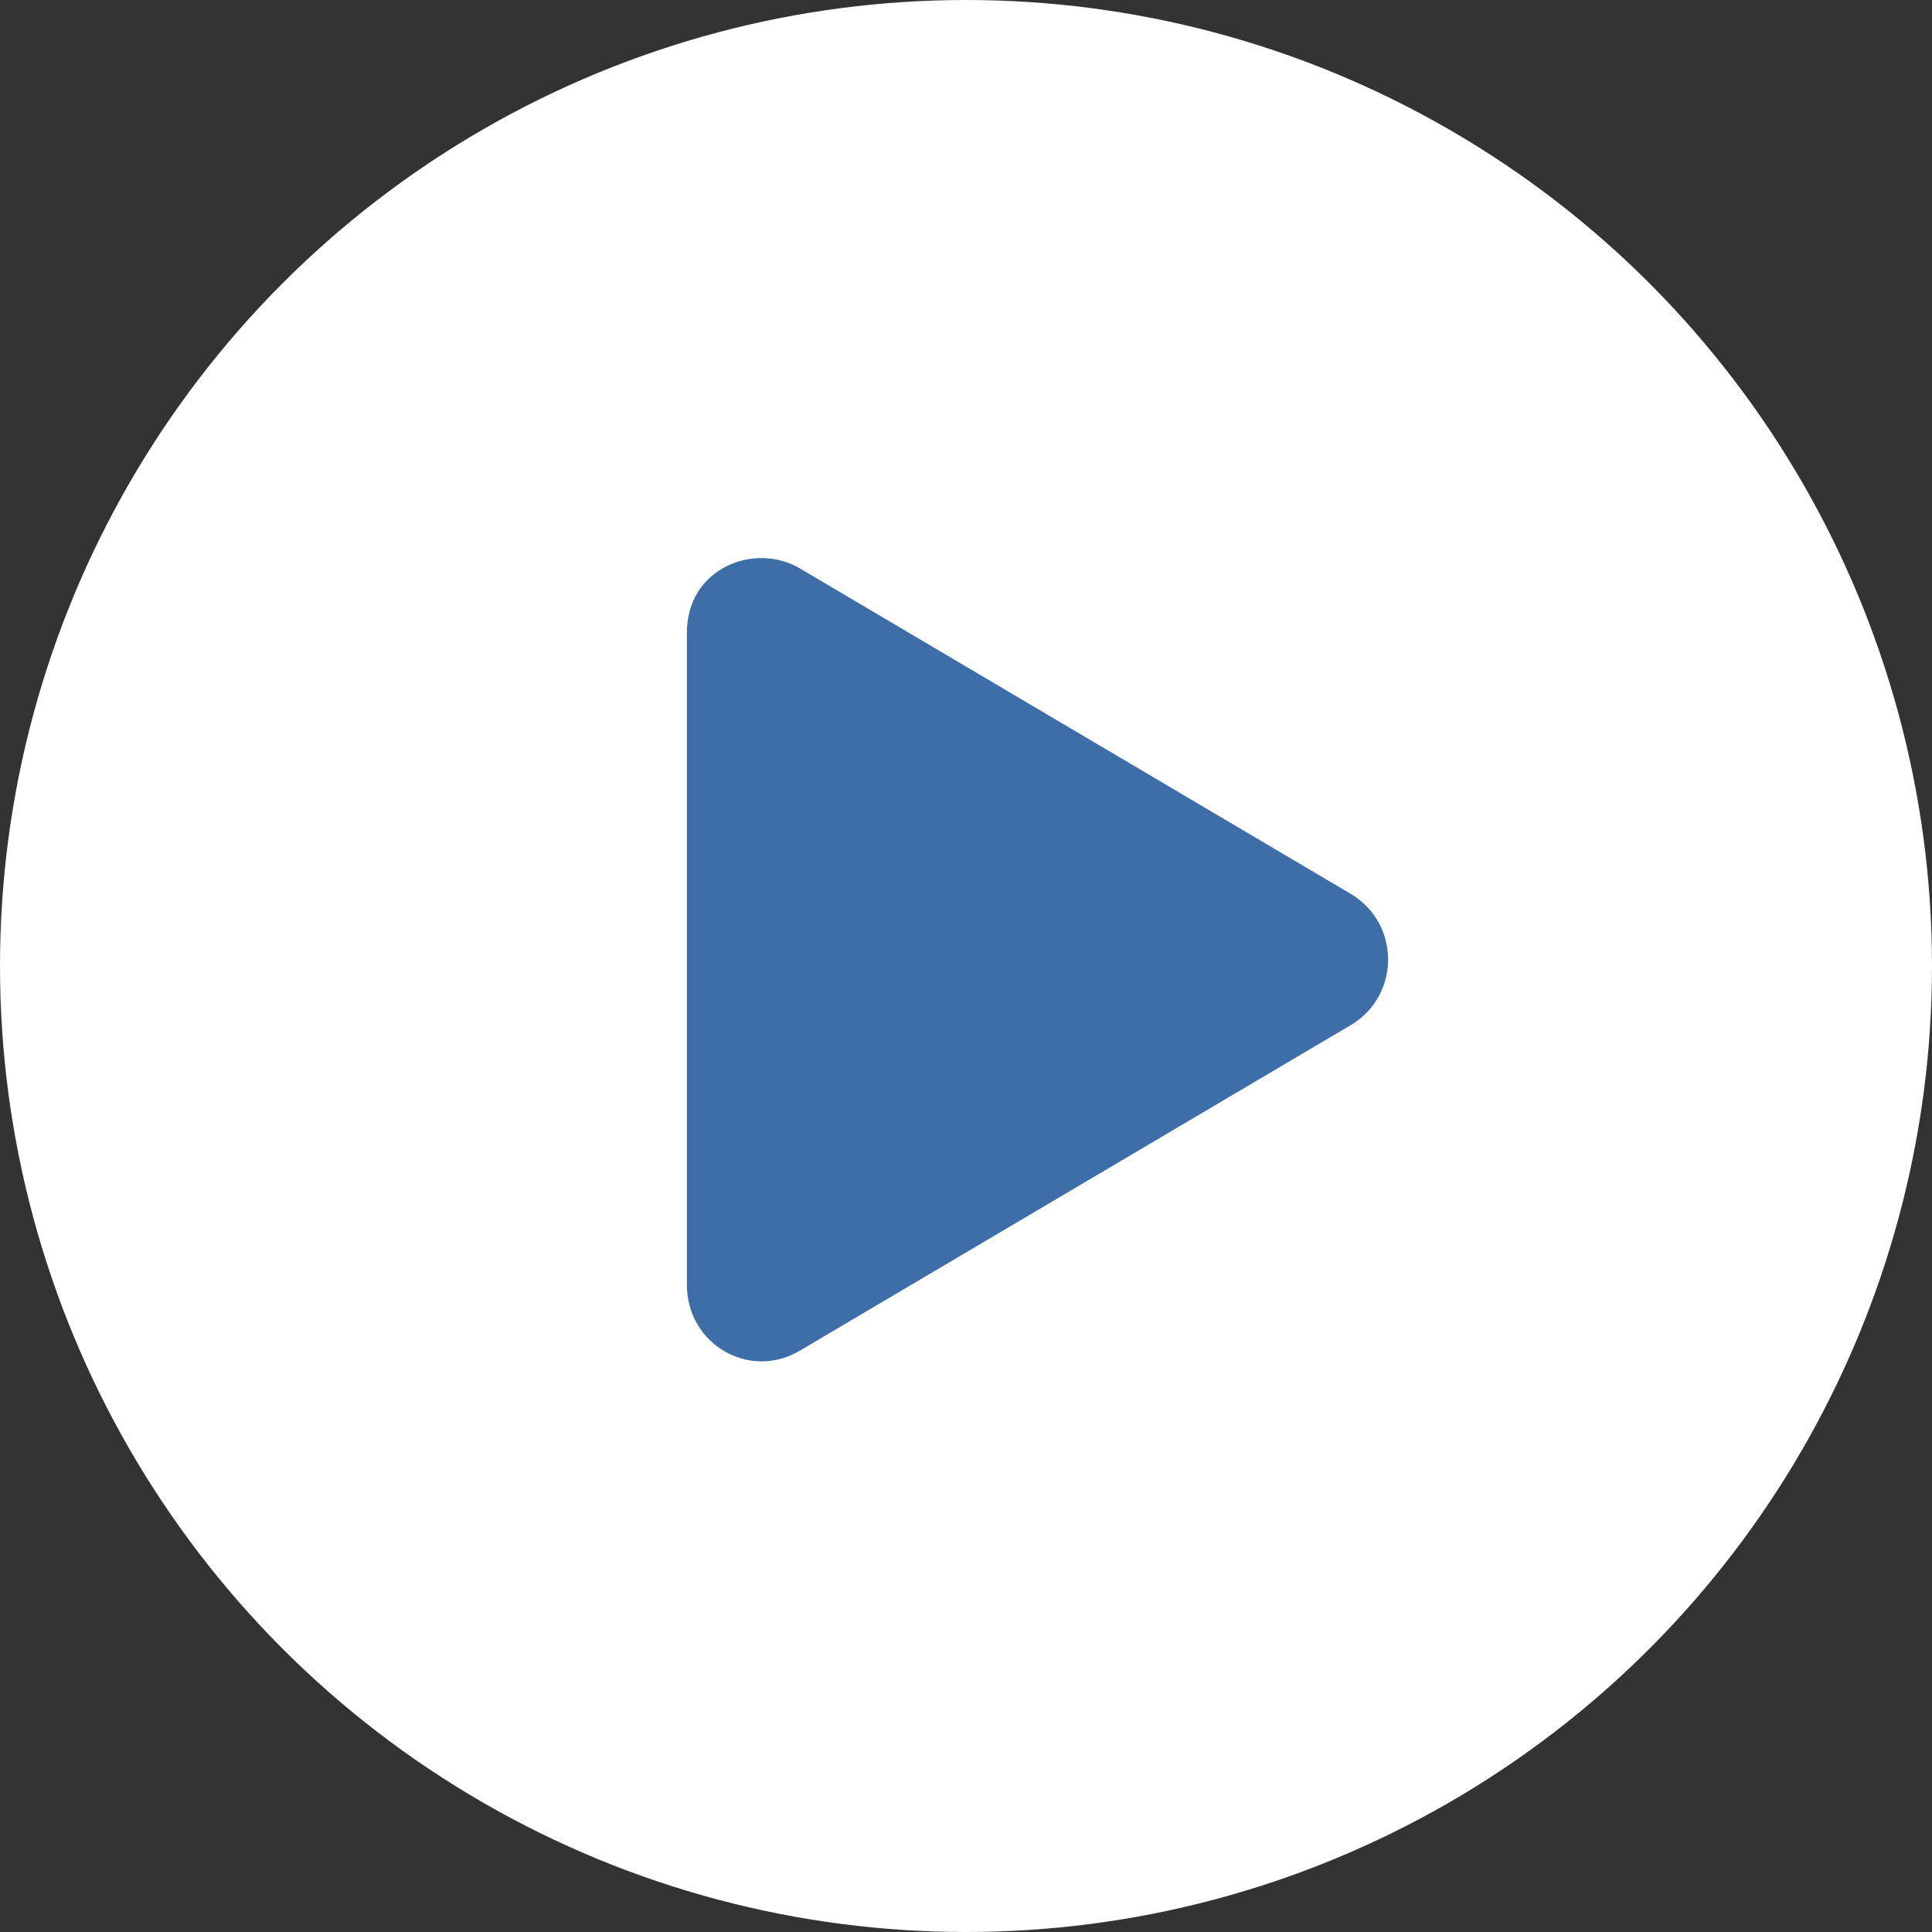
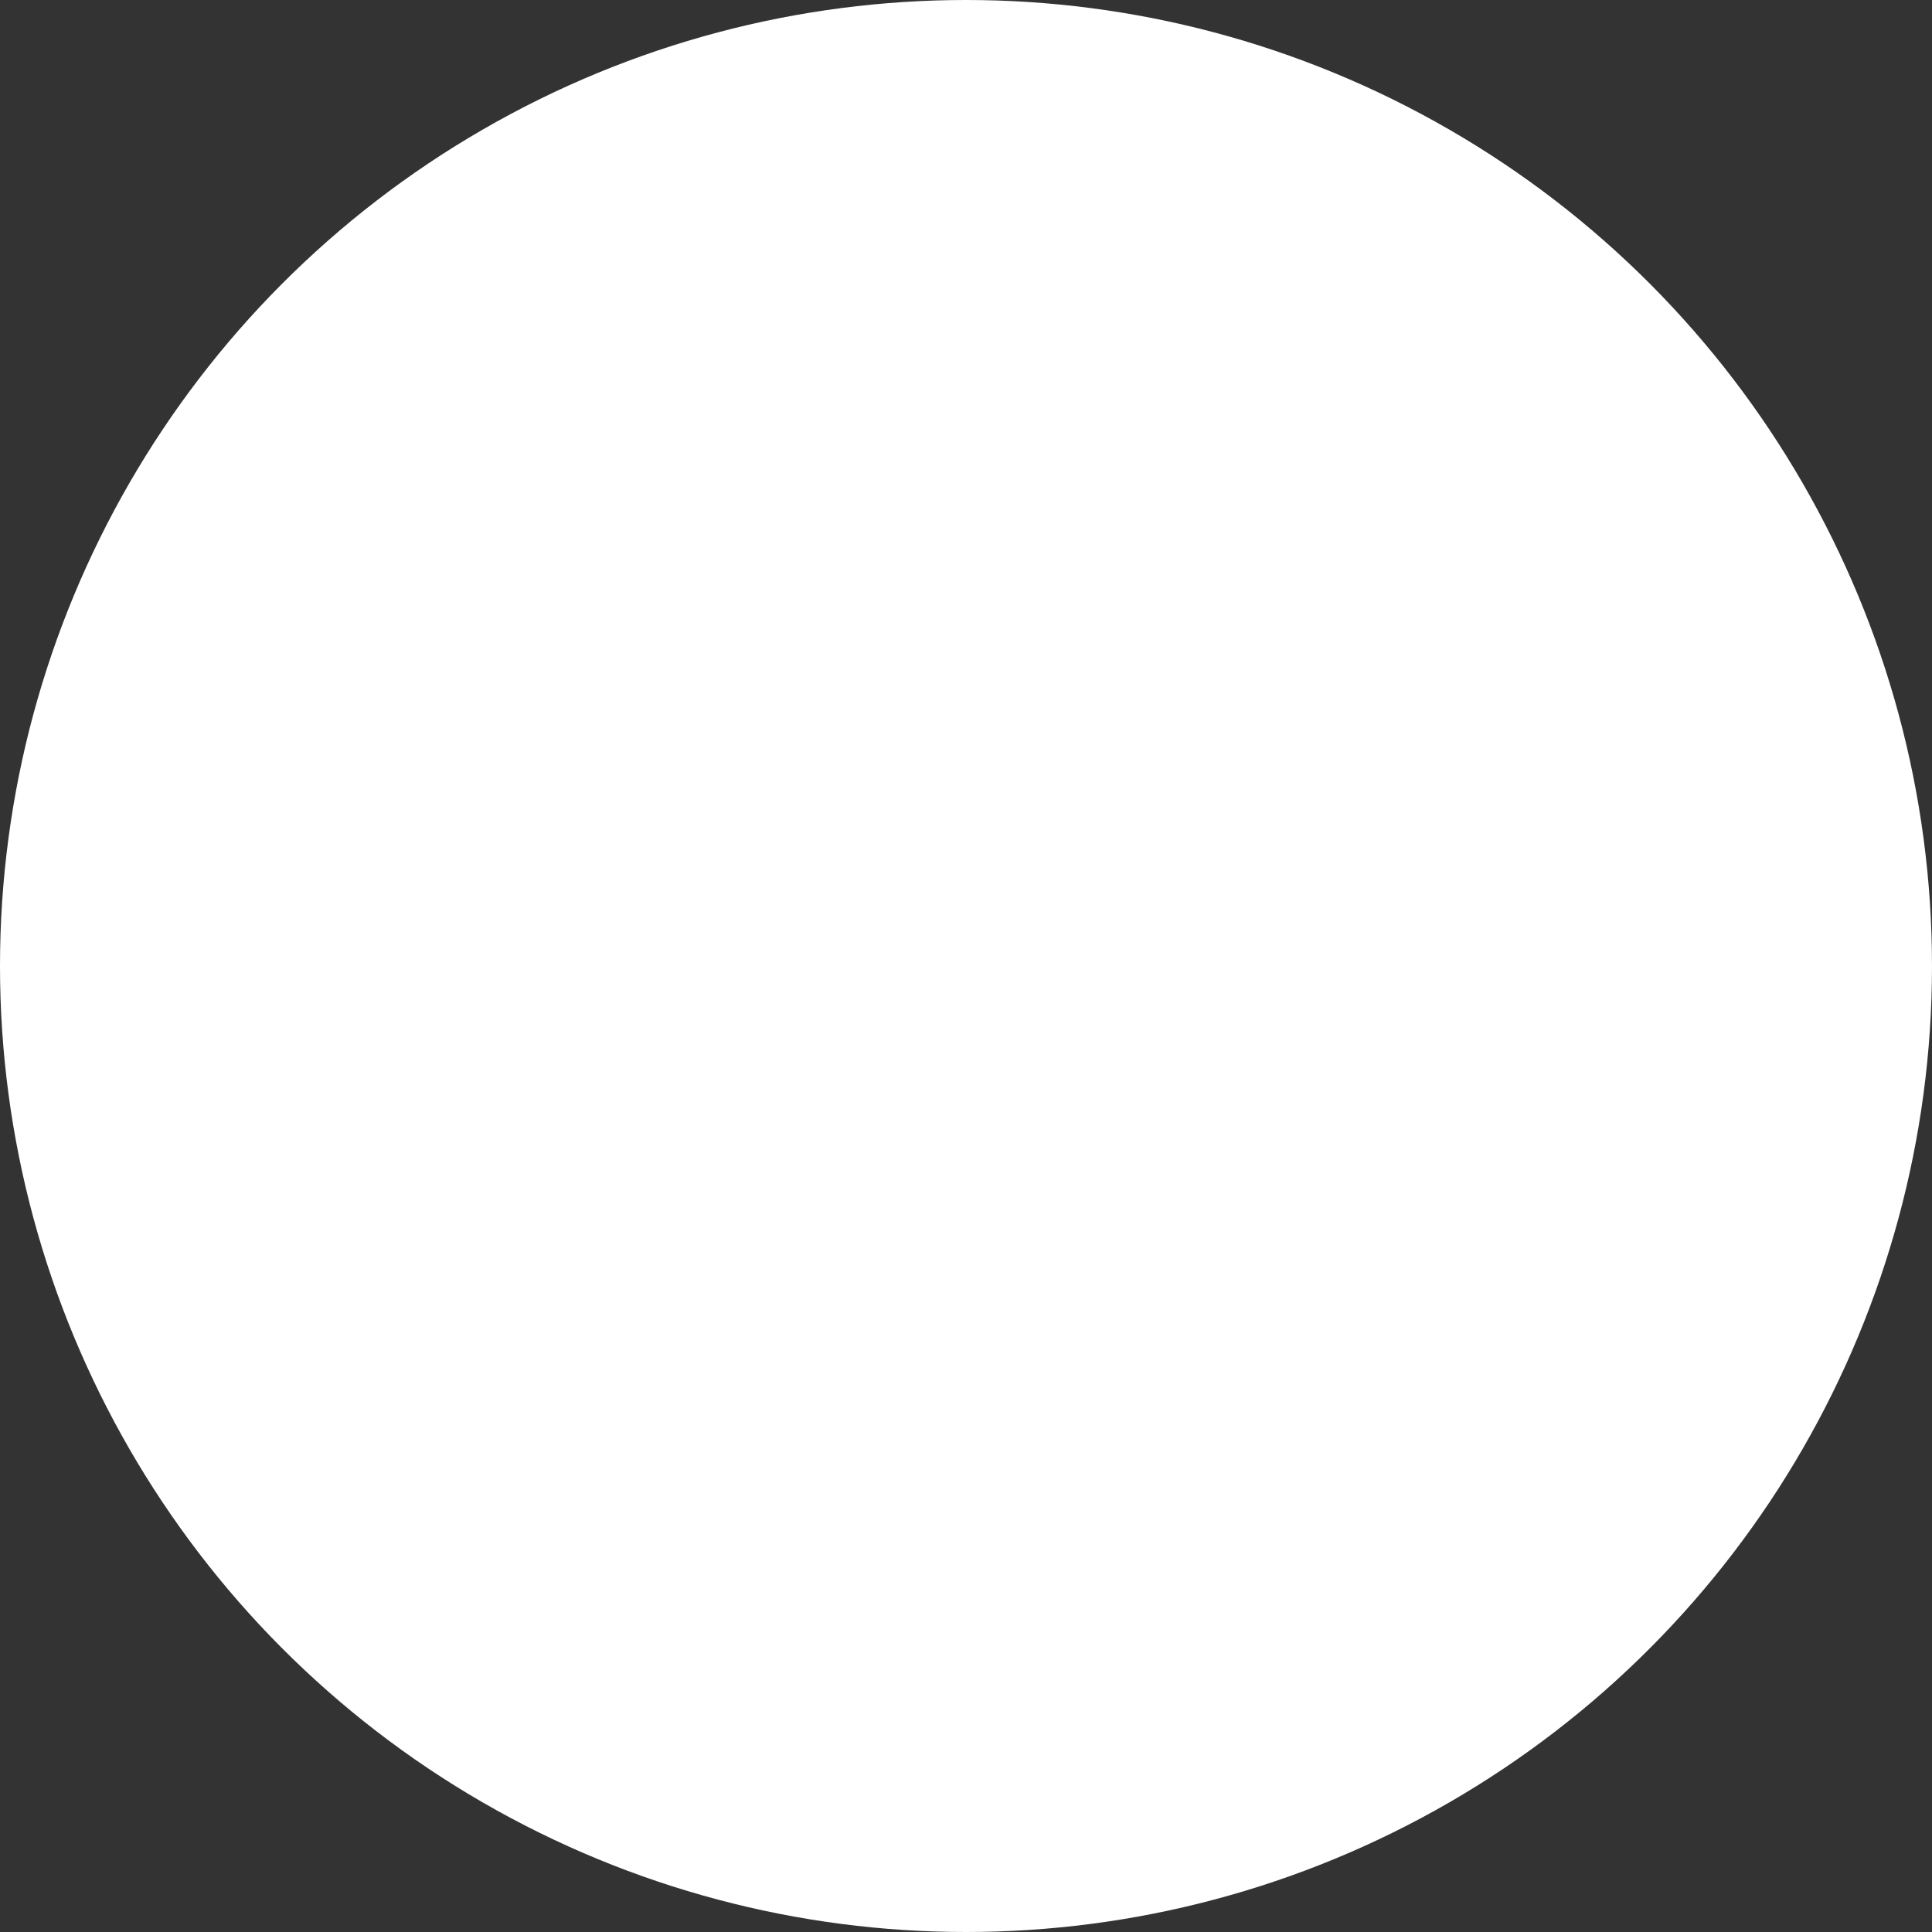
<svg xmlns="http://www.w3.org/2000/svg" width="48" height="48" fill="none" viewBox="0 0 48 48">
  <rect x="0" y="0" width="48" height="48" fill="#333333" stroke="none" />
  <circle cx="24" cy="24" r="24" fill="#fff" />
-   <path fill="#3D6EA8" d="M33.583 22.222L19.87 14.12c-1.13-.662-2.804 0-2.804 1.597v16.205c0 1.48 1.558 2.376 2.804 1.636l13.712-8.103c1.207-.74 1.207-2.493 0-3.233z" />
</svg>